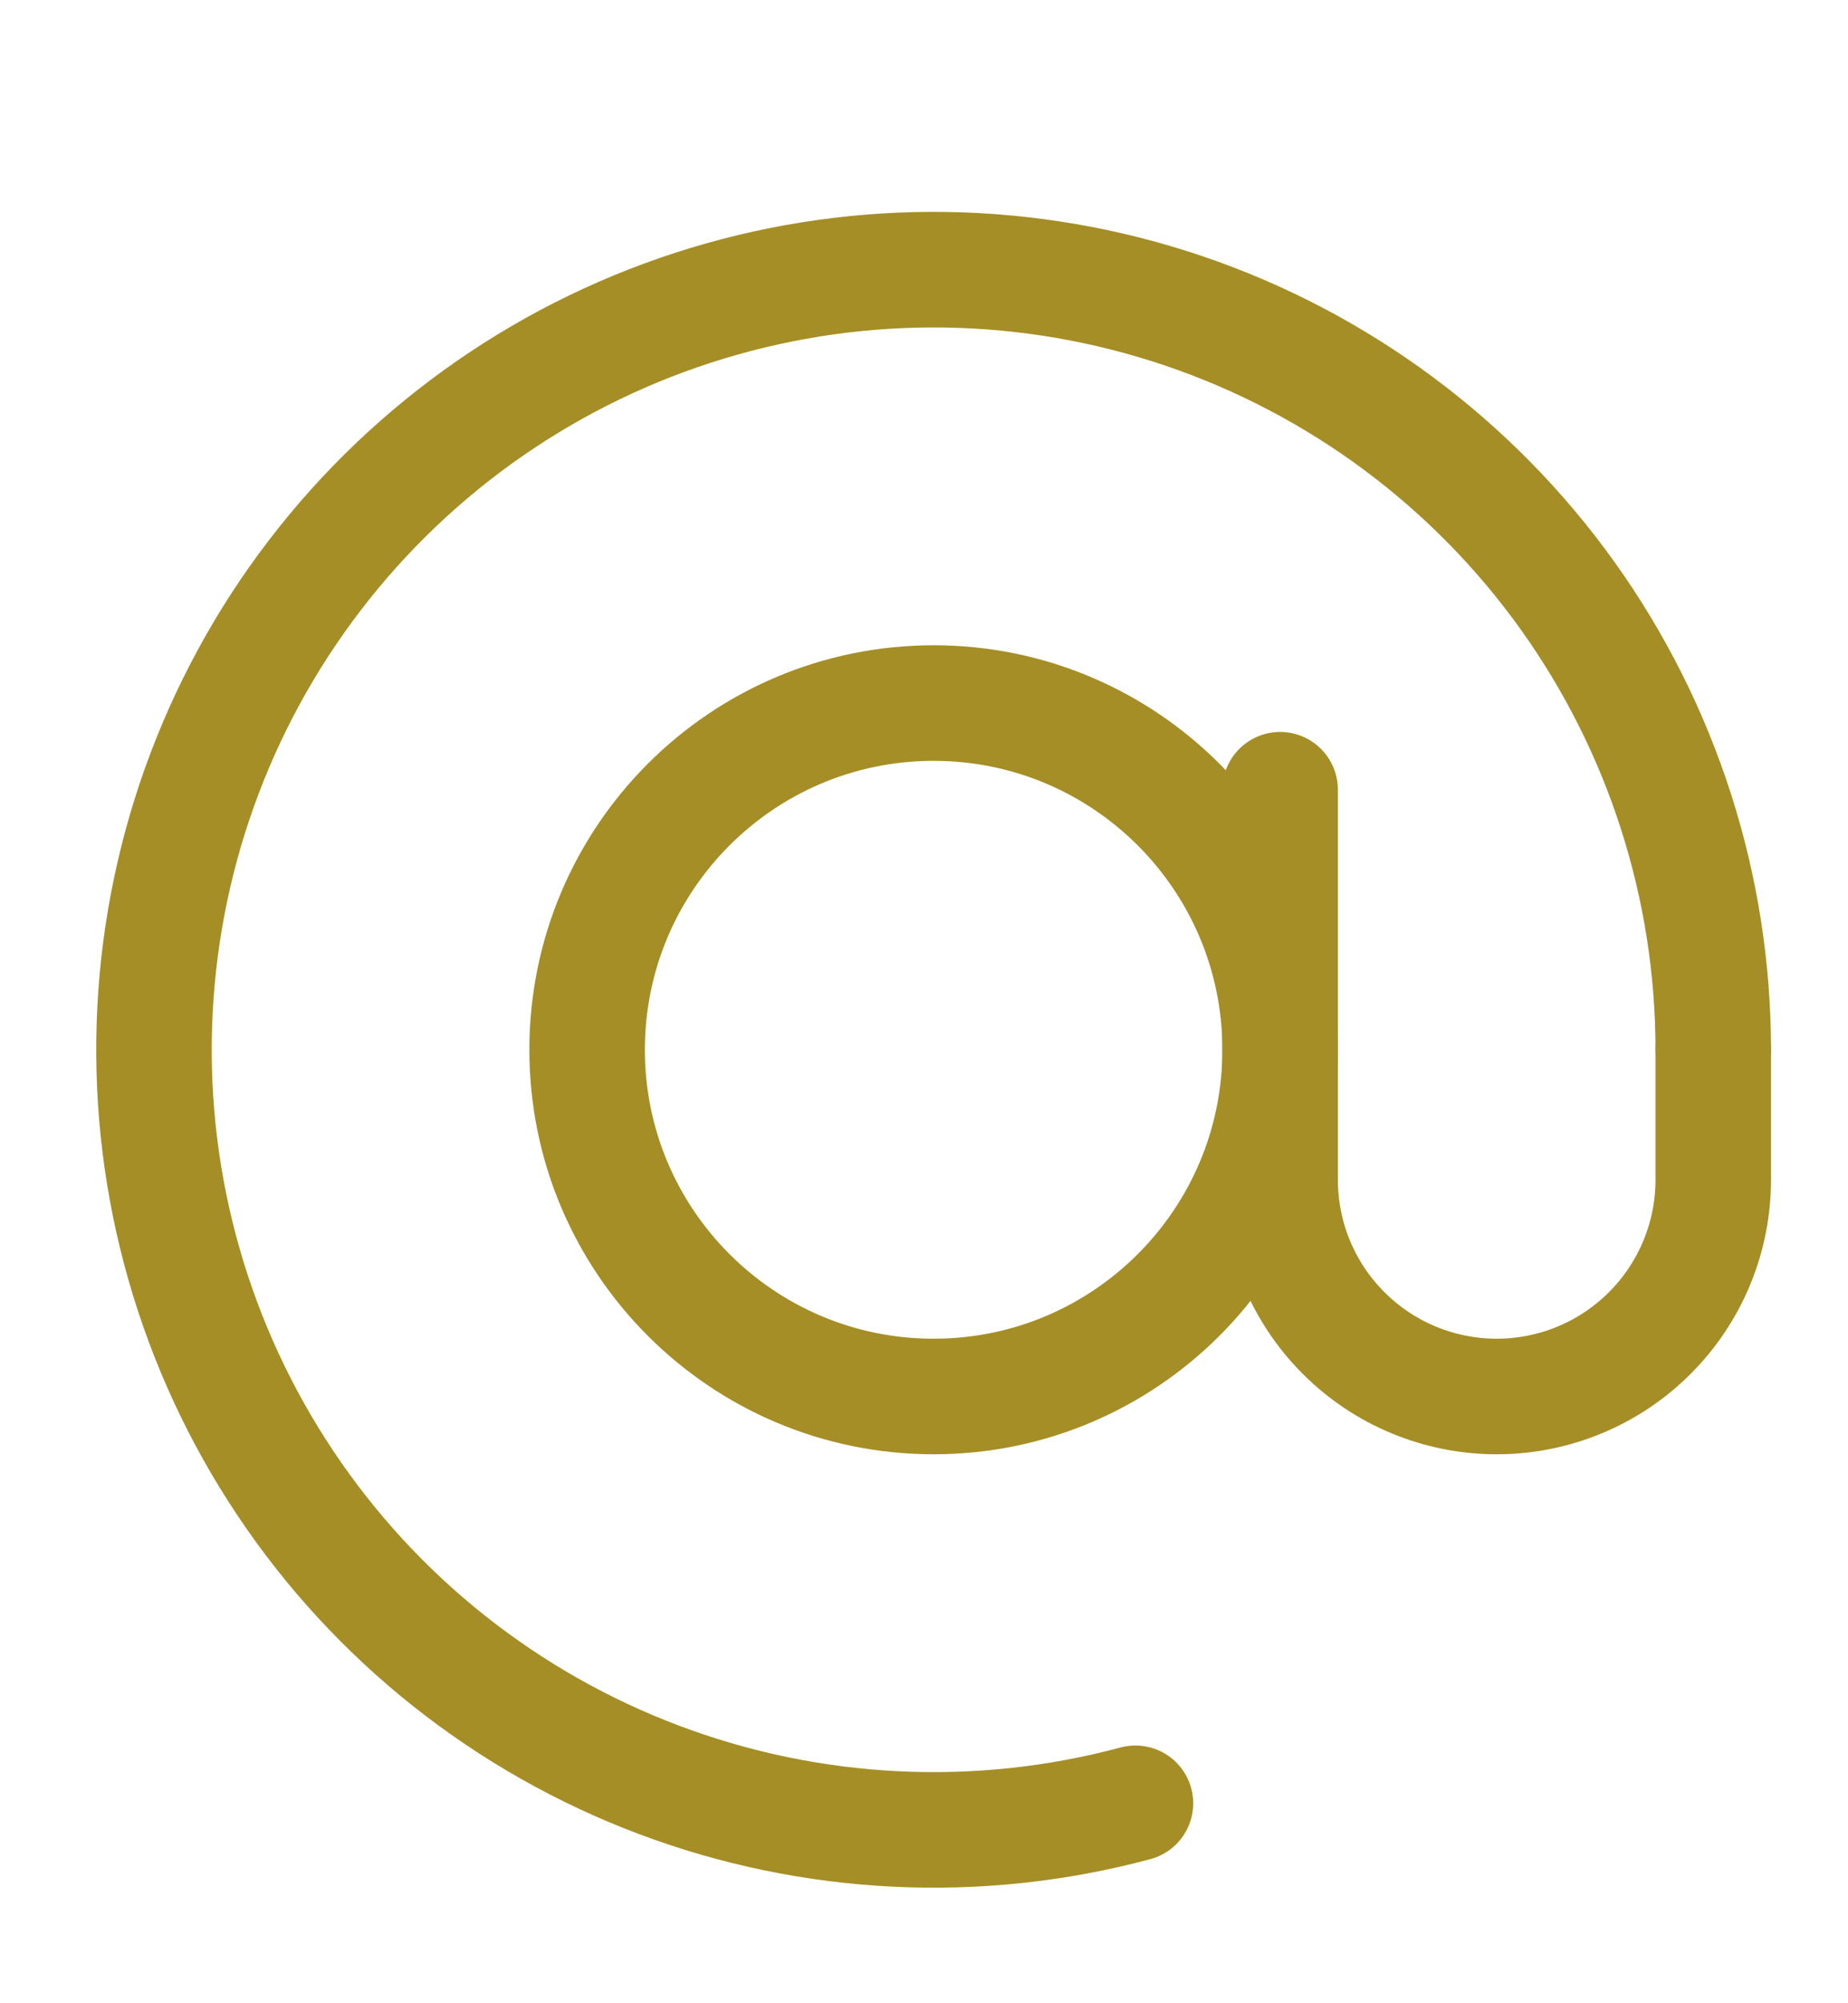
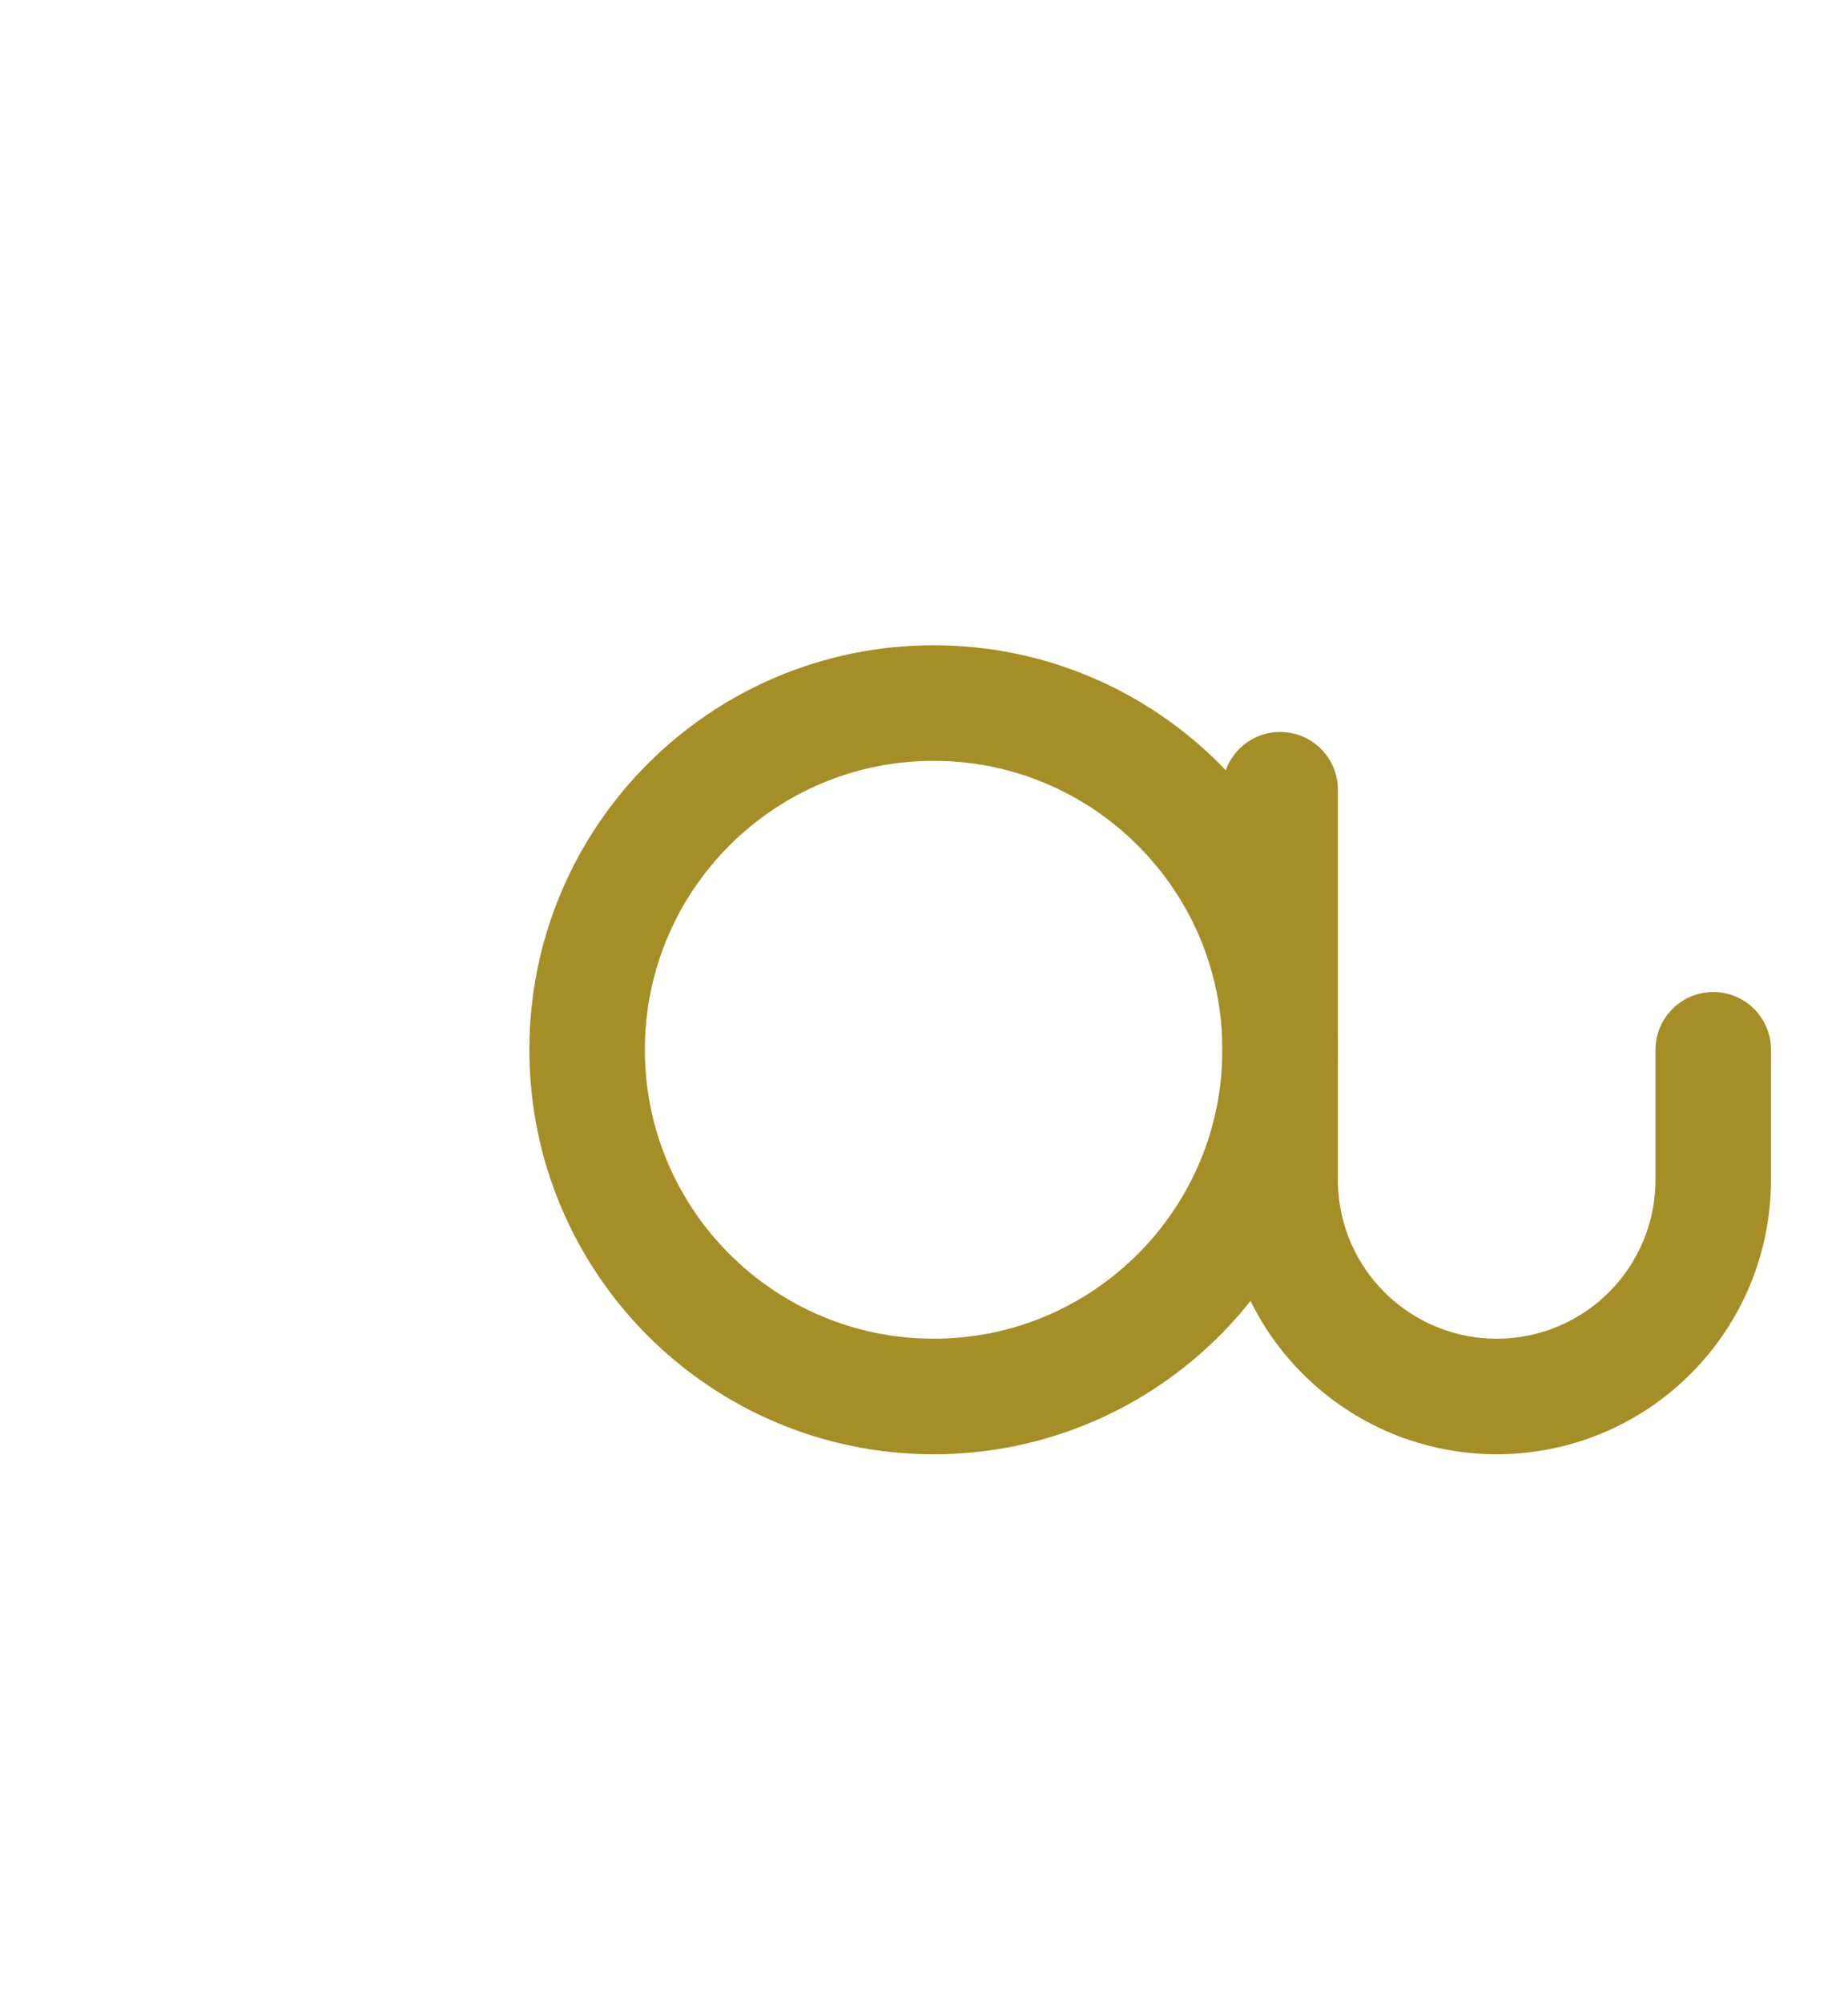
<svg xmlns="http://www.w3.org/2000/svg" width="24" height="26" viewBox="0 0 24 26" fill="none">
-   <path d="M22.25 13.625C22.25 11.51 21.587 9.447 20.355 7.727C19.123 6.008 17.383 4.717 15.38 4.037C13.376 3.357 11.21 3.322 9.186 3.936C7.161 4.55 5.38 5.783 4.092 7.462C2.804 9.14 2.075 11.18 2.005 13.294C1.936 15.409 2.531 17.492 3.707 19.251C4.882 21.01 6.579 22.356 8.559 23.101C10.539 23.846 12.703 23.953 14.746 23.405" stroke="#A58E25" stroke-width="1.5" stroke-linecap="round" />
  <path d="M12.125 18.125C14.61 18.125 16.625 16.11 16.625 13.625C16.625 11.14 14.61 9.125 12.125 9.125C9.64 9.125 7.625 11.14 7.625 13.625C7.625 16.11 9.64 18.125 12.125 18.125Z" stroke="#A58E25" stroke-width="1.5" />
  <path d="M16.625 10.25V15.312C16.625 16.058 16.921 16.774 17.449 17.301C17.976 17.829 18.692 18.125 19.438 18.125C20.183 18.125 20.899 17.829 21.426 17.301C21.954 16.774 22.25 16.058 22.25 15.312V13.625" stroke="#A58E25" stroke-width="1.5" stroke-linecap="round" />
</svg>